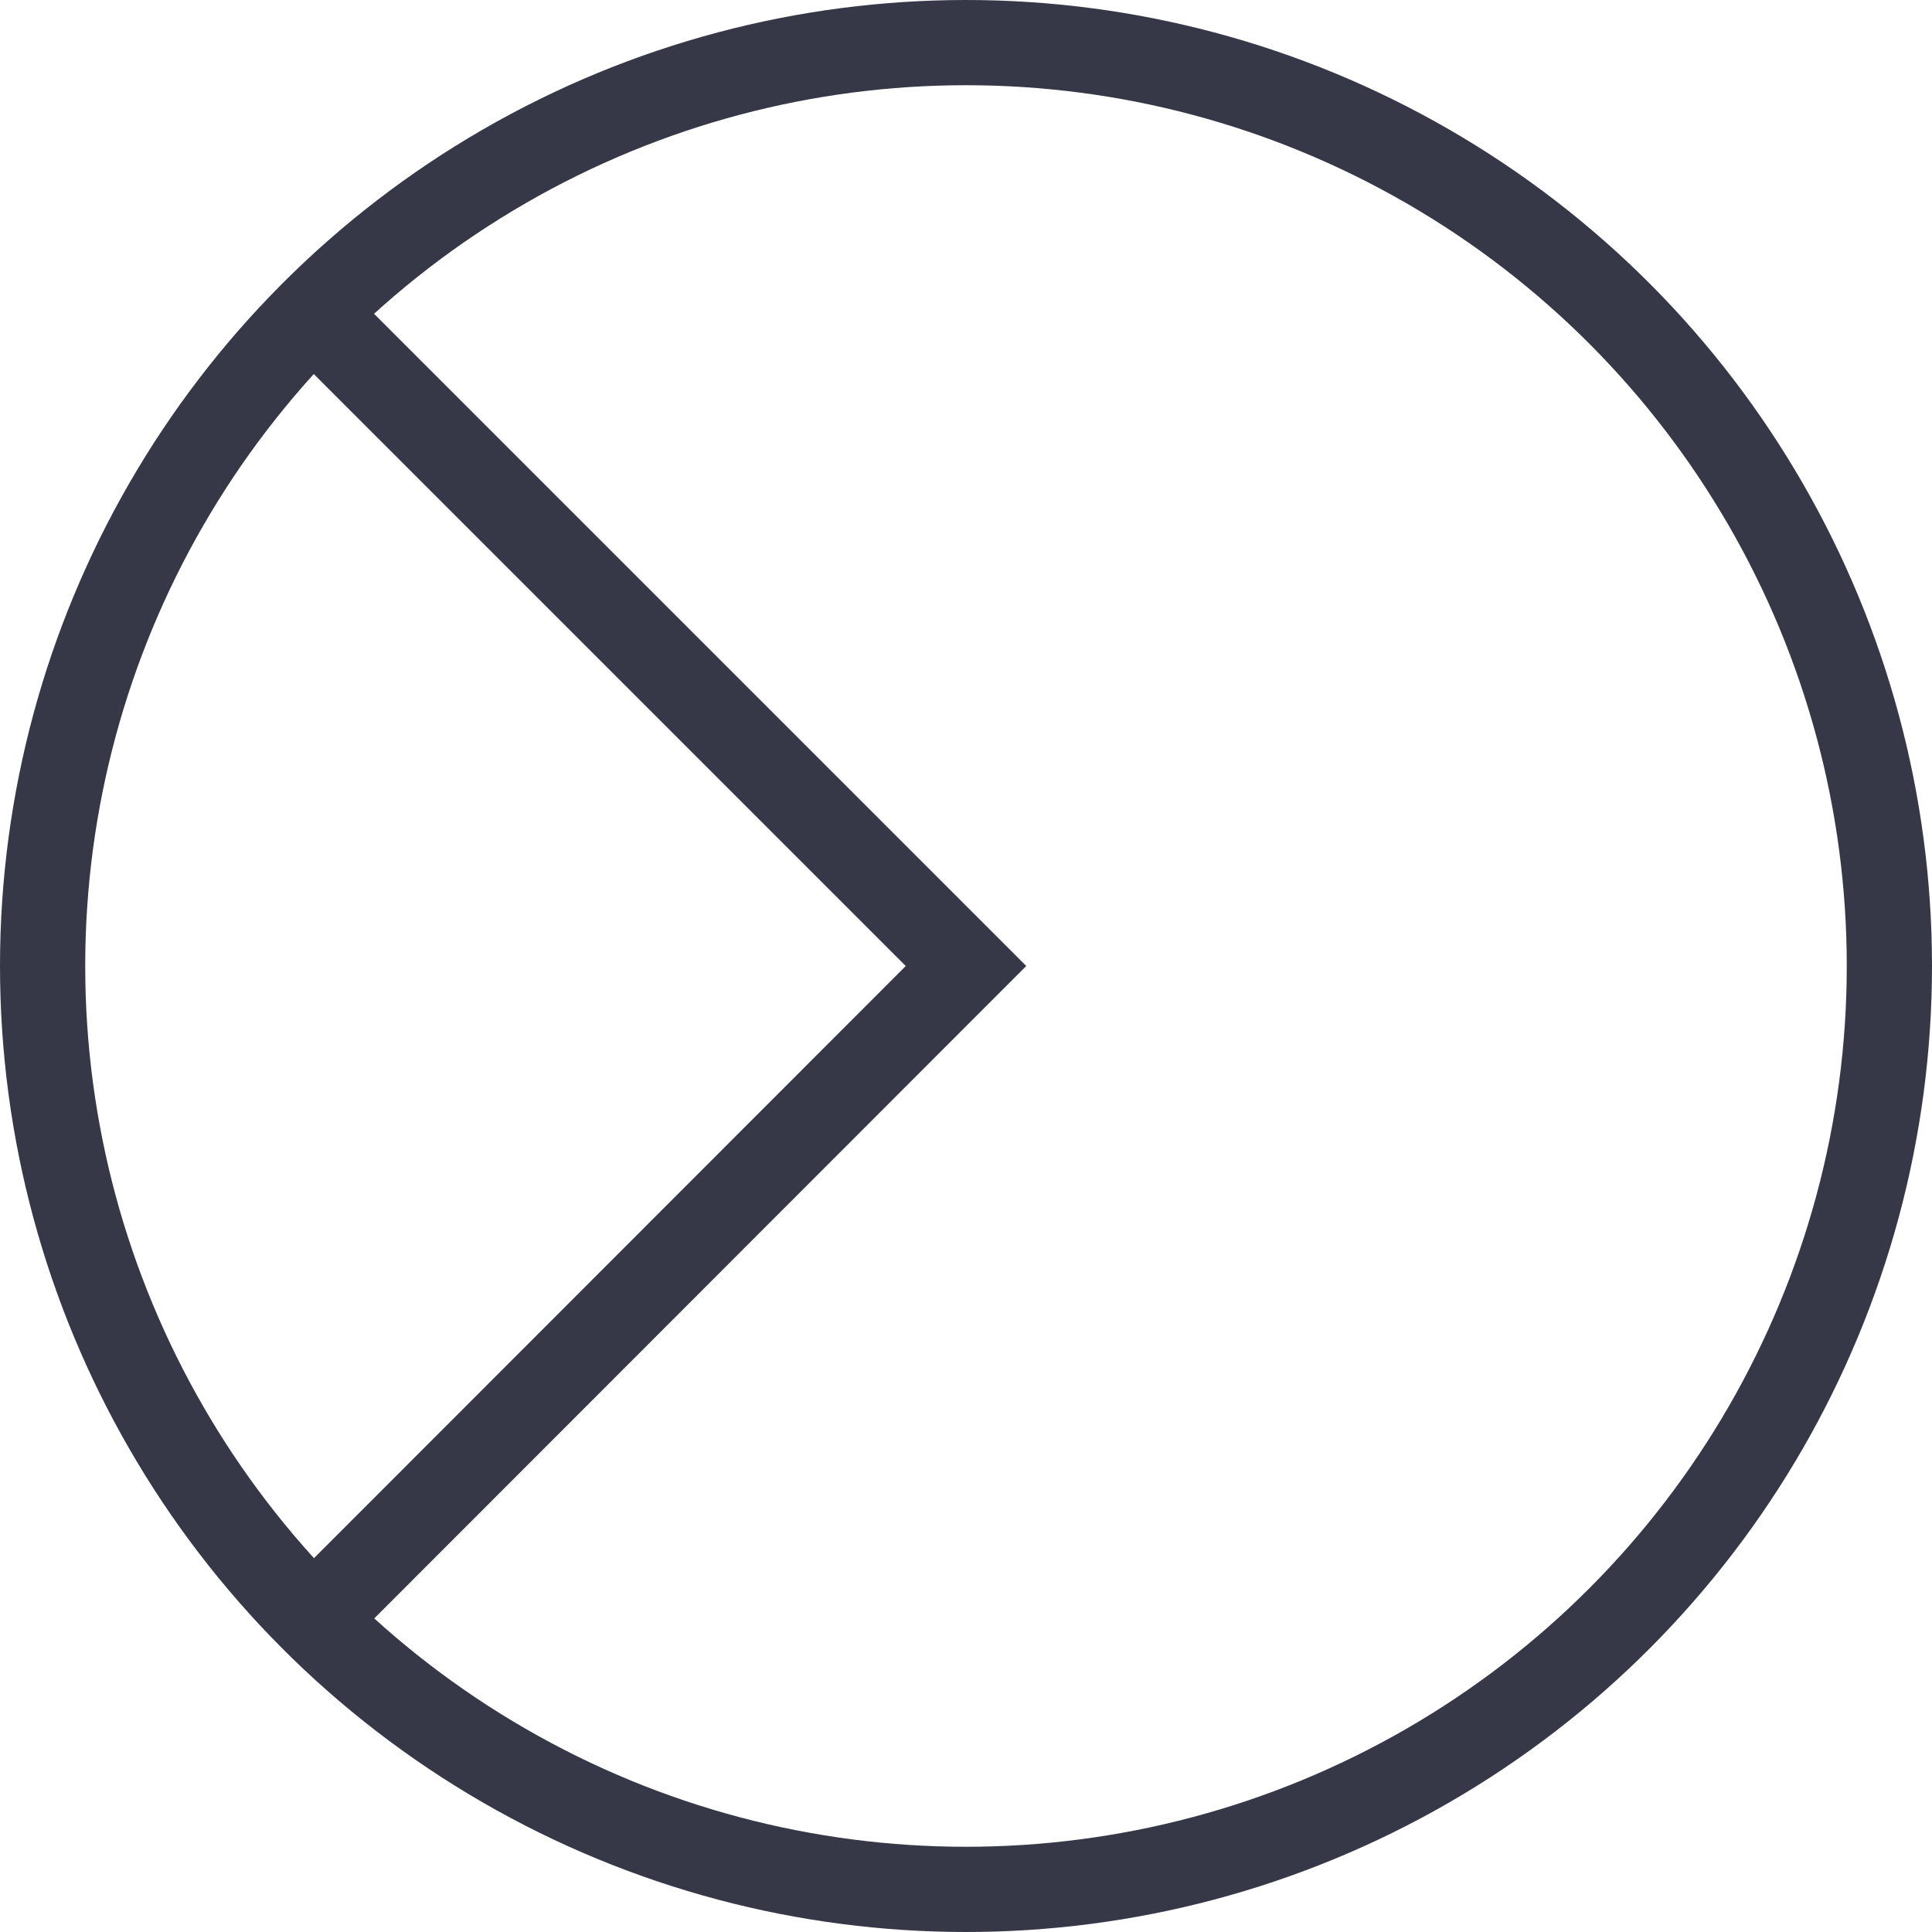
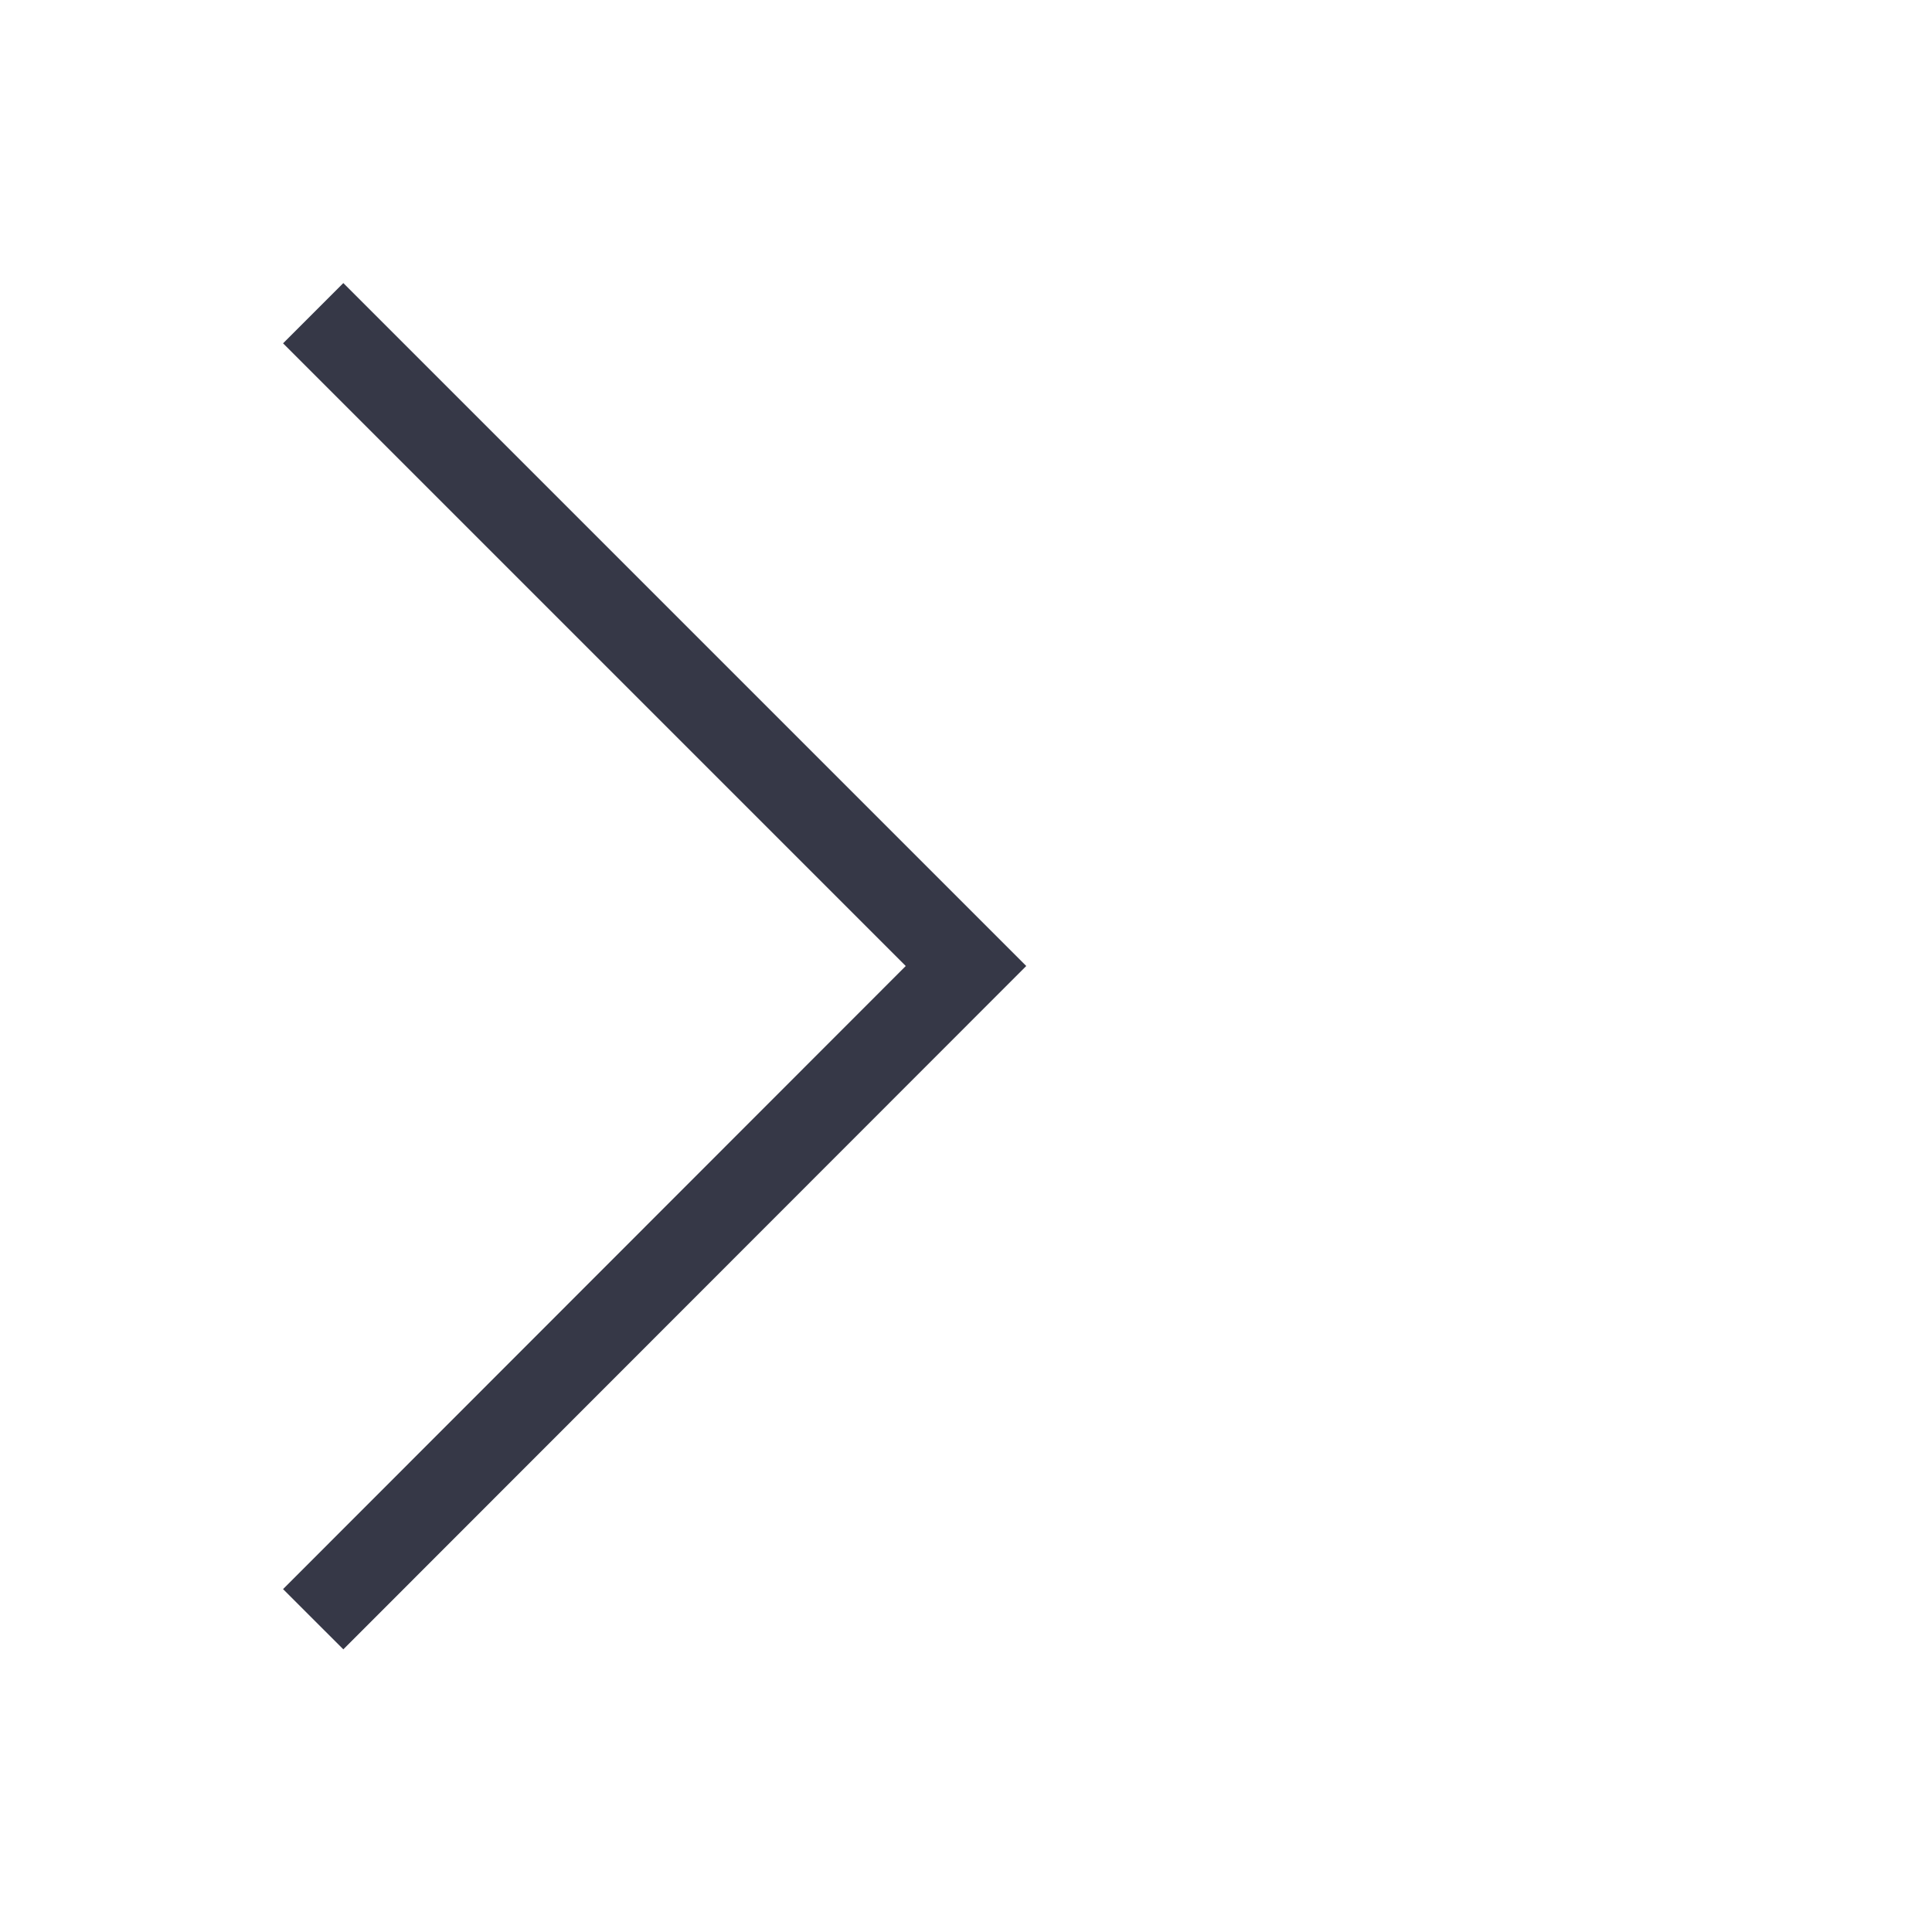
<svg xmlns="http://www.w3.org/2000/svg" viewBox="0 0 45.34 45.34">
  <defs>
    <style>.cls-1{fill:none;stroke:#363847;stroke-miterlimit:10;stroke-width:2px;}</style>
  </defs>
  <title>Asset 8</title>
  <g id="Layer_2" data-name="Layer 2">
    <g id="Layer_1-2" data-name="Layer 1">
-       <circle class="cls-1" cx="22.67" cy="22.67" r="21.67" />
      <polyline class="cls-1" points="7.35 7.35 22.67 22.67 7.35 38" />
    </g>
  </g>
</svg>